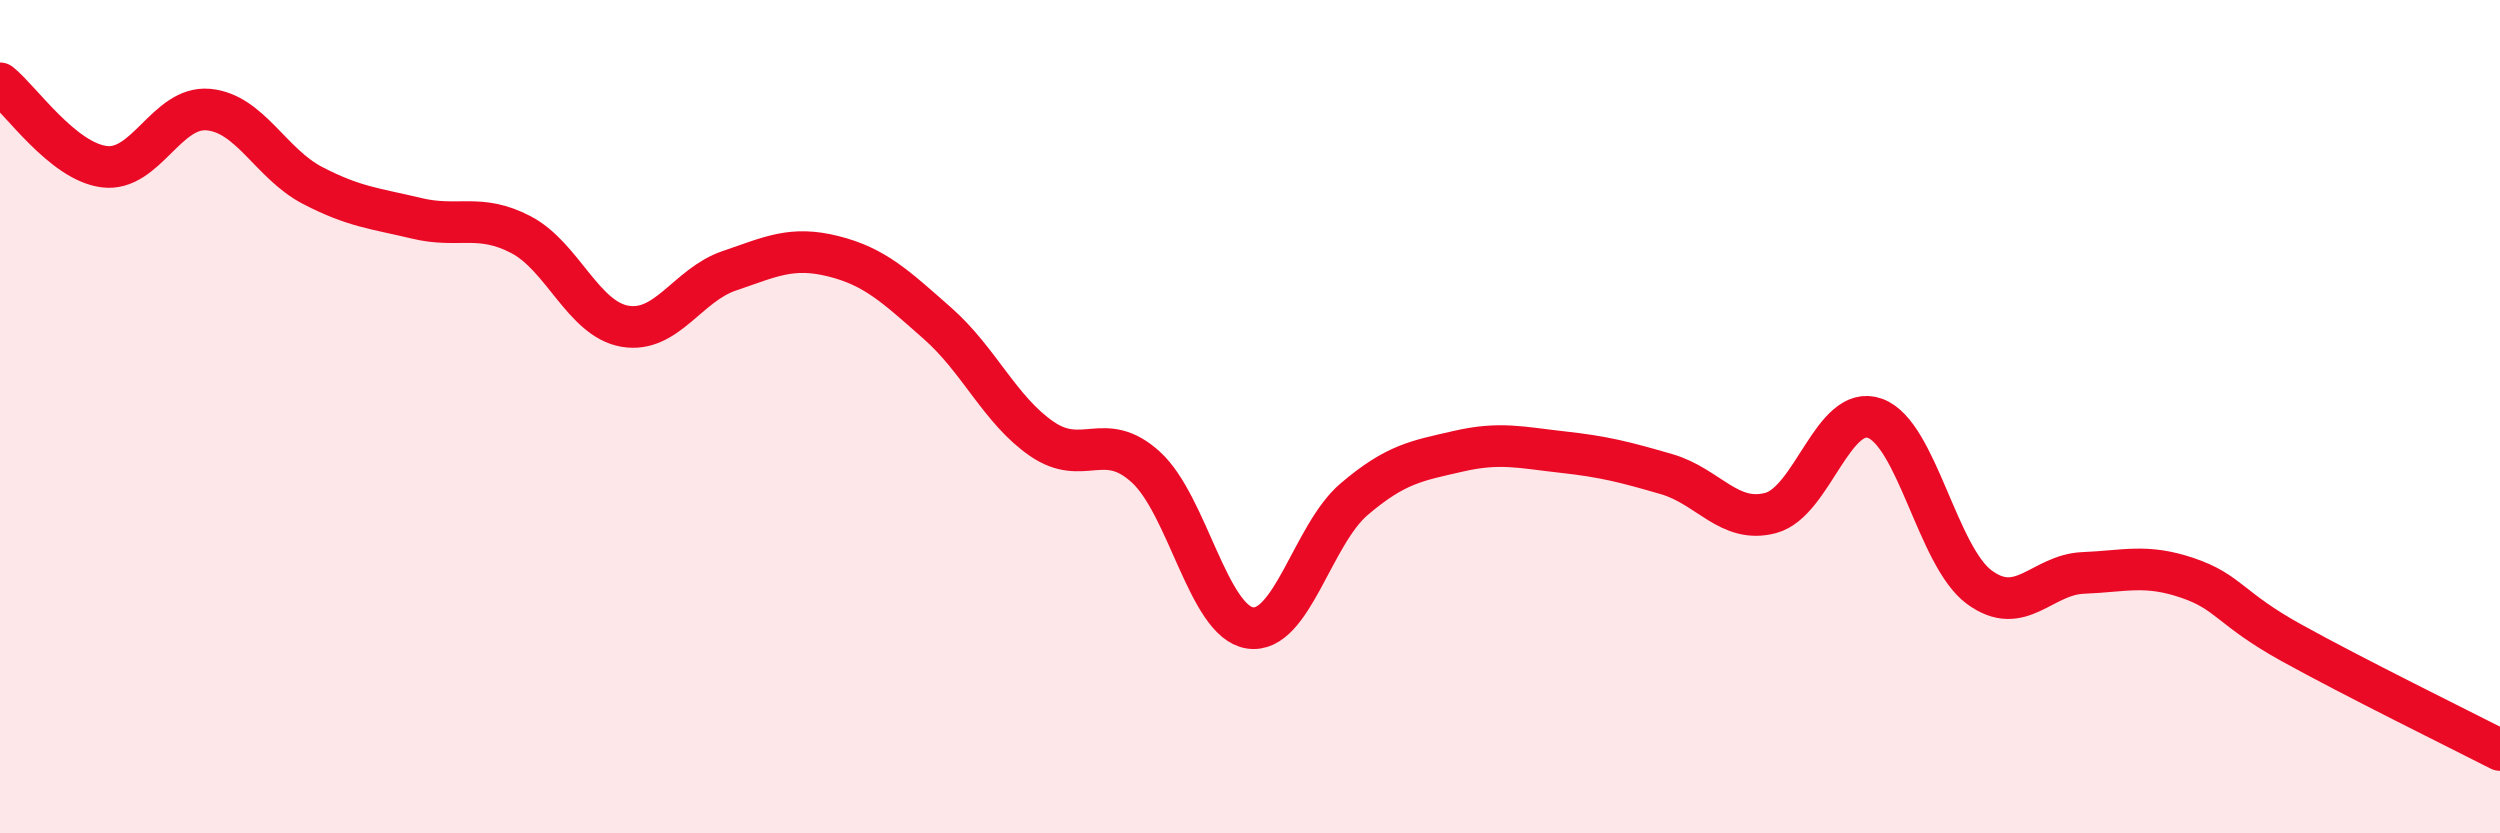
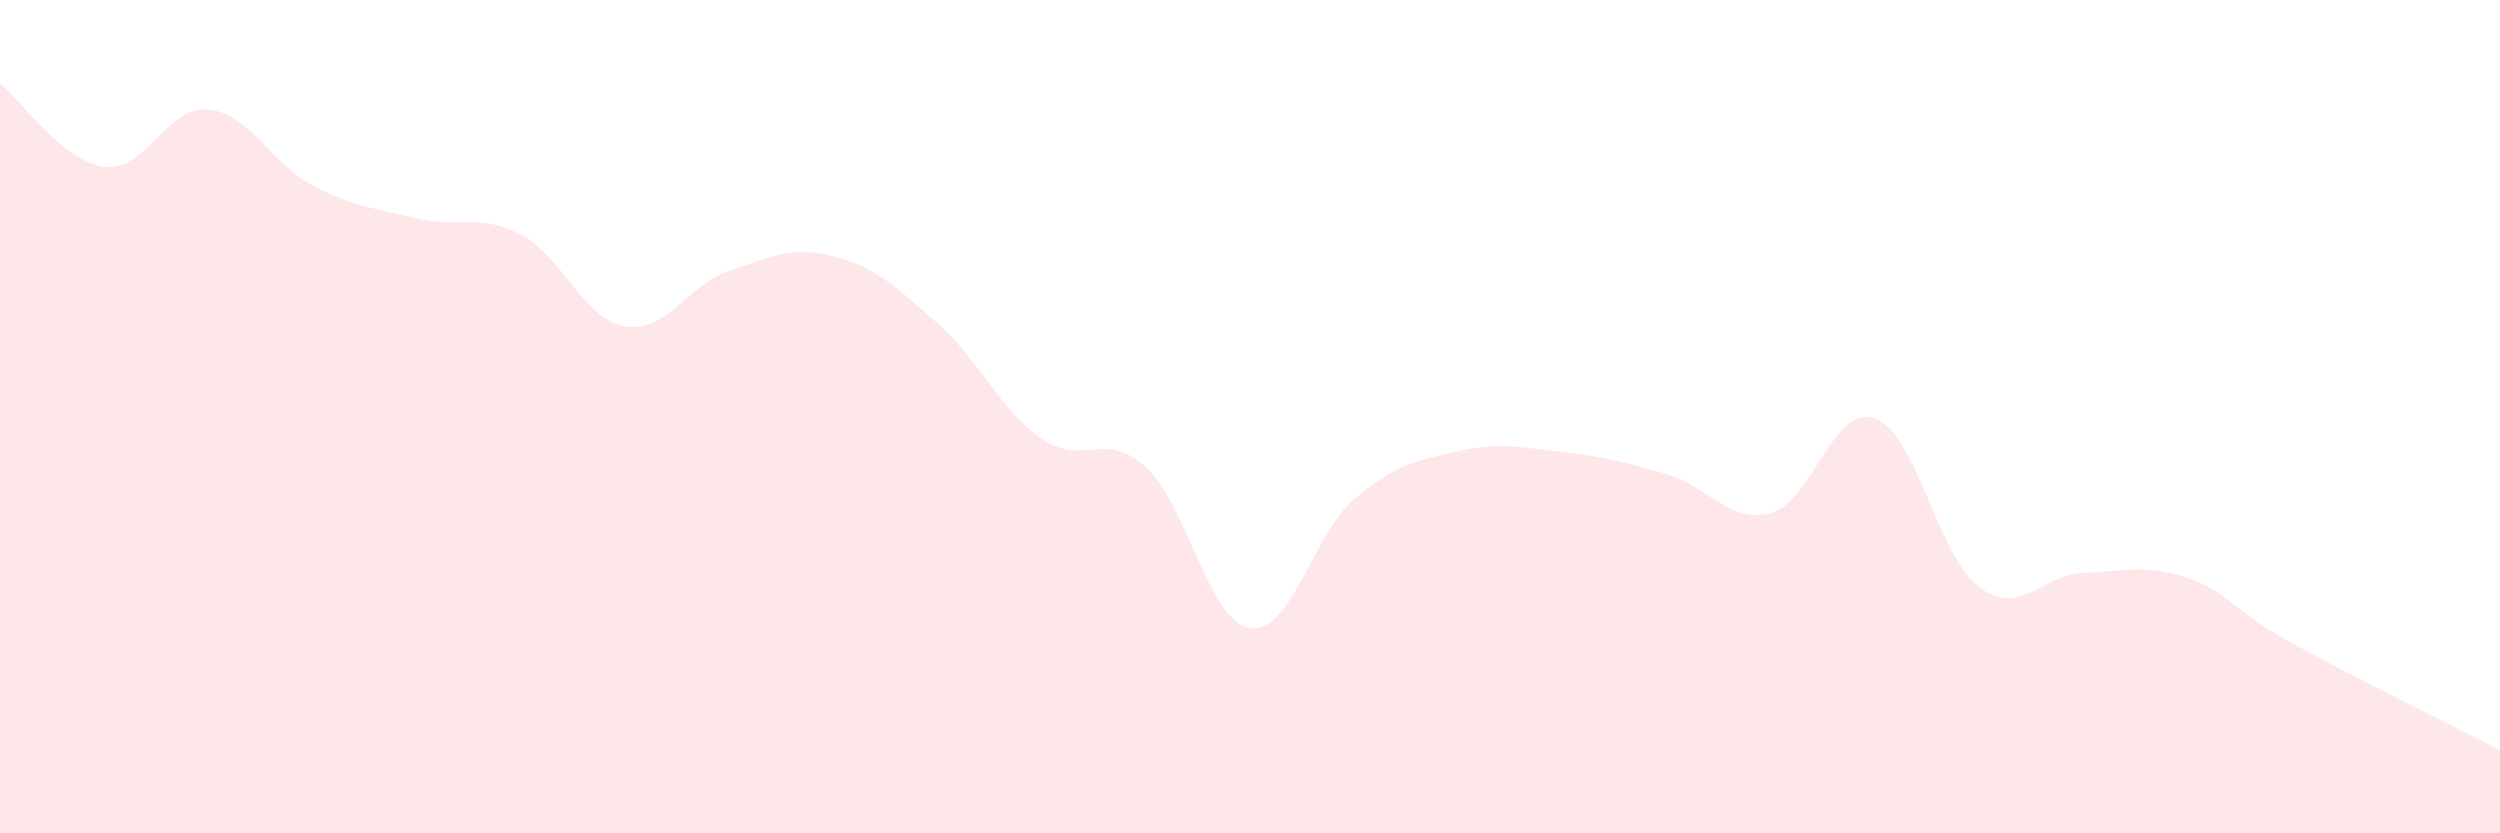
<svg xmlns="http://www.w3.org/2000/svg" width="60" height="20" viewBox="0 0 60 20">
  <path d="M 0,2 C 0.5,2.4 1.5,3.87 2.5,4 C 3.5,4.13 4,2.54 5,2.63 C 6,2.72 6.5,3.93 7.5,4.45 C 8.5,4.97 9,5 10,5.24 C 11,5.48 11.5,5.11 12.5,5.63 C 13.5,6.15 14,7.66 15,7.83 C 16,8 16.5,6.84 17.5,6.5 C 18.5,6.16 19,5.9 20,6.15 C 21,6.4 21.5,6.88 22.5,7.76 C 23.5,8.64 24,9.84 25,10.53 C 26,11.22 26.5,10.3 27.5,11.21 C 28.5,12.12 29,14.92 30,15.07 C 31,15.22 31.5,12.83 32.5,11.98 C 33.5,11.13 34,11.06 35,10.83 C 36,10.6 36.5,10.74 37.5,10.85 C 38.5,10.96 39,11.09 40,11.38 C 41,11.67 41.5,12.58 42.5,12.31 C 43.5,12.04 44,9.68 45,10.04 C 46,10.4 46.5,13.35 47.5,14.09 C 48.5,14.83 49,13.79 50,13.75 C 51,13.71 51.5,13.53 52.5,13.87 C 53.5,14.21 53.5,14.6 55,15.43 C 56.5,16.26 59,17.49 60,18L60 20L0 20Z" fill="#EB0A25" opacity="0.1" stroke-linecap="round" stroke-linejoin="round" />
-   <path d="M 0,2 C 0.5,2.4 1.5,3.87 2.5,4 C 3.5,4.13 4,2.54 5,2.63 C 6,2.72 6.5,3.93 7.5,4.45 C 8.5,4.97 9,5 10,5.24 C 11,5.48 11.5,5.11 12.5,5.63 C 13.5,6.15 14,7.66 15,7.83 C 16,8 16.5,6.84 17.5,6.5 C 18.5,6.16 19,5.9 20,6.15 C 21,6.4 21.5,6.88 22.5,7.76 C 23.5,8.64 24,9.84 25,10.53 C 26,11.22 26.5,10.3 27.5,11.21 C 28.5,12.12 29,14.92 30,15.07 C 31,15.22 31.5,12.83 32.5,11.98 C 33.5,11.13 34,11.06 35,10.83 C 36,10.6 36.5,10.74 37.5,10.85 C 38.5,10.96 39,11.09 40,11.38 C 41,11.67 41.5,12.58 42.5,12.31 C 43.5,12.04 44,9.68 45,10.04 C 46,10.4 46.5,13.35 47.5,14.09 C 48.5,14.83 49,13.79 50,13.75 C 51,13.71 51.5,13.53 52.5,13.87 C 53.5,14.21 53.5,14.6 55,15.43 C 56.5,16.26 59,17.49 60,18" stroke="#EB0A25" stroke-width="1" fill="none" stroke-linecap="round" stroke-linejoin="round" />
</svg>